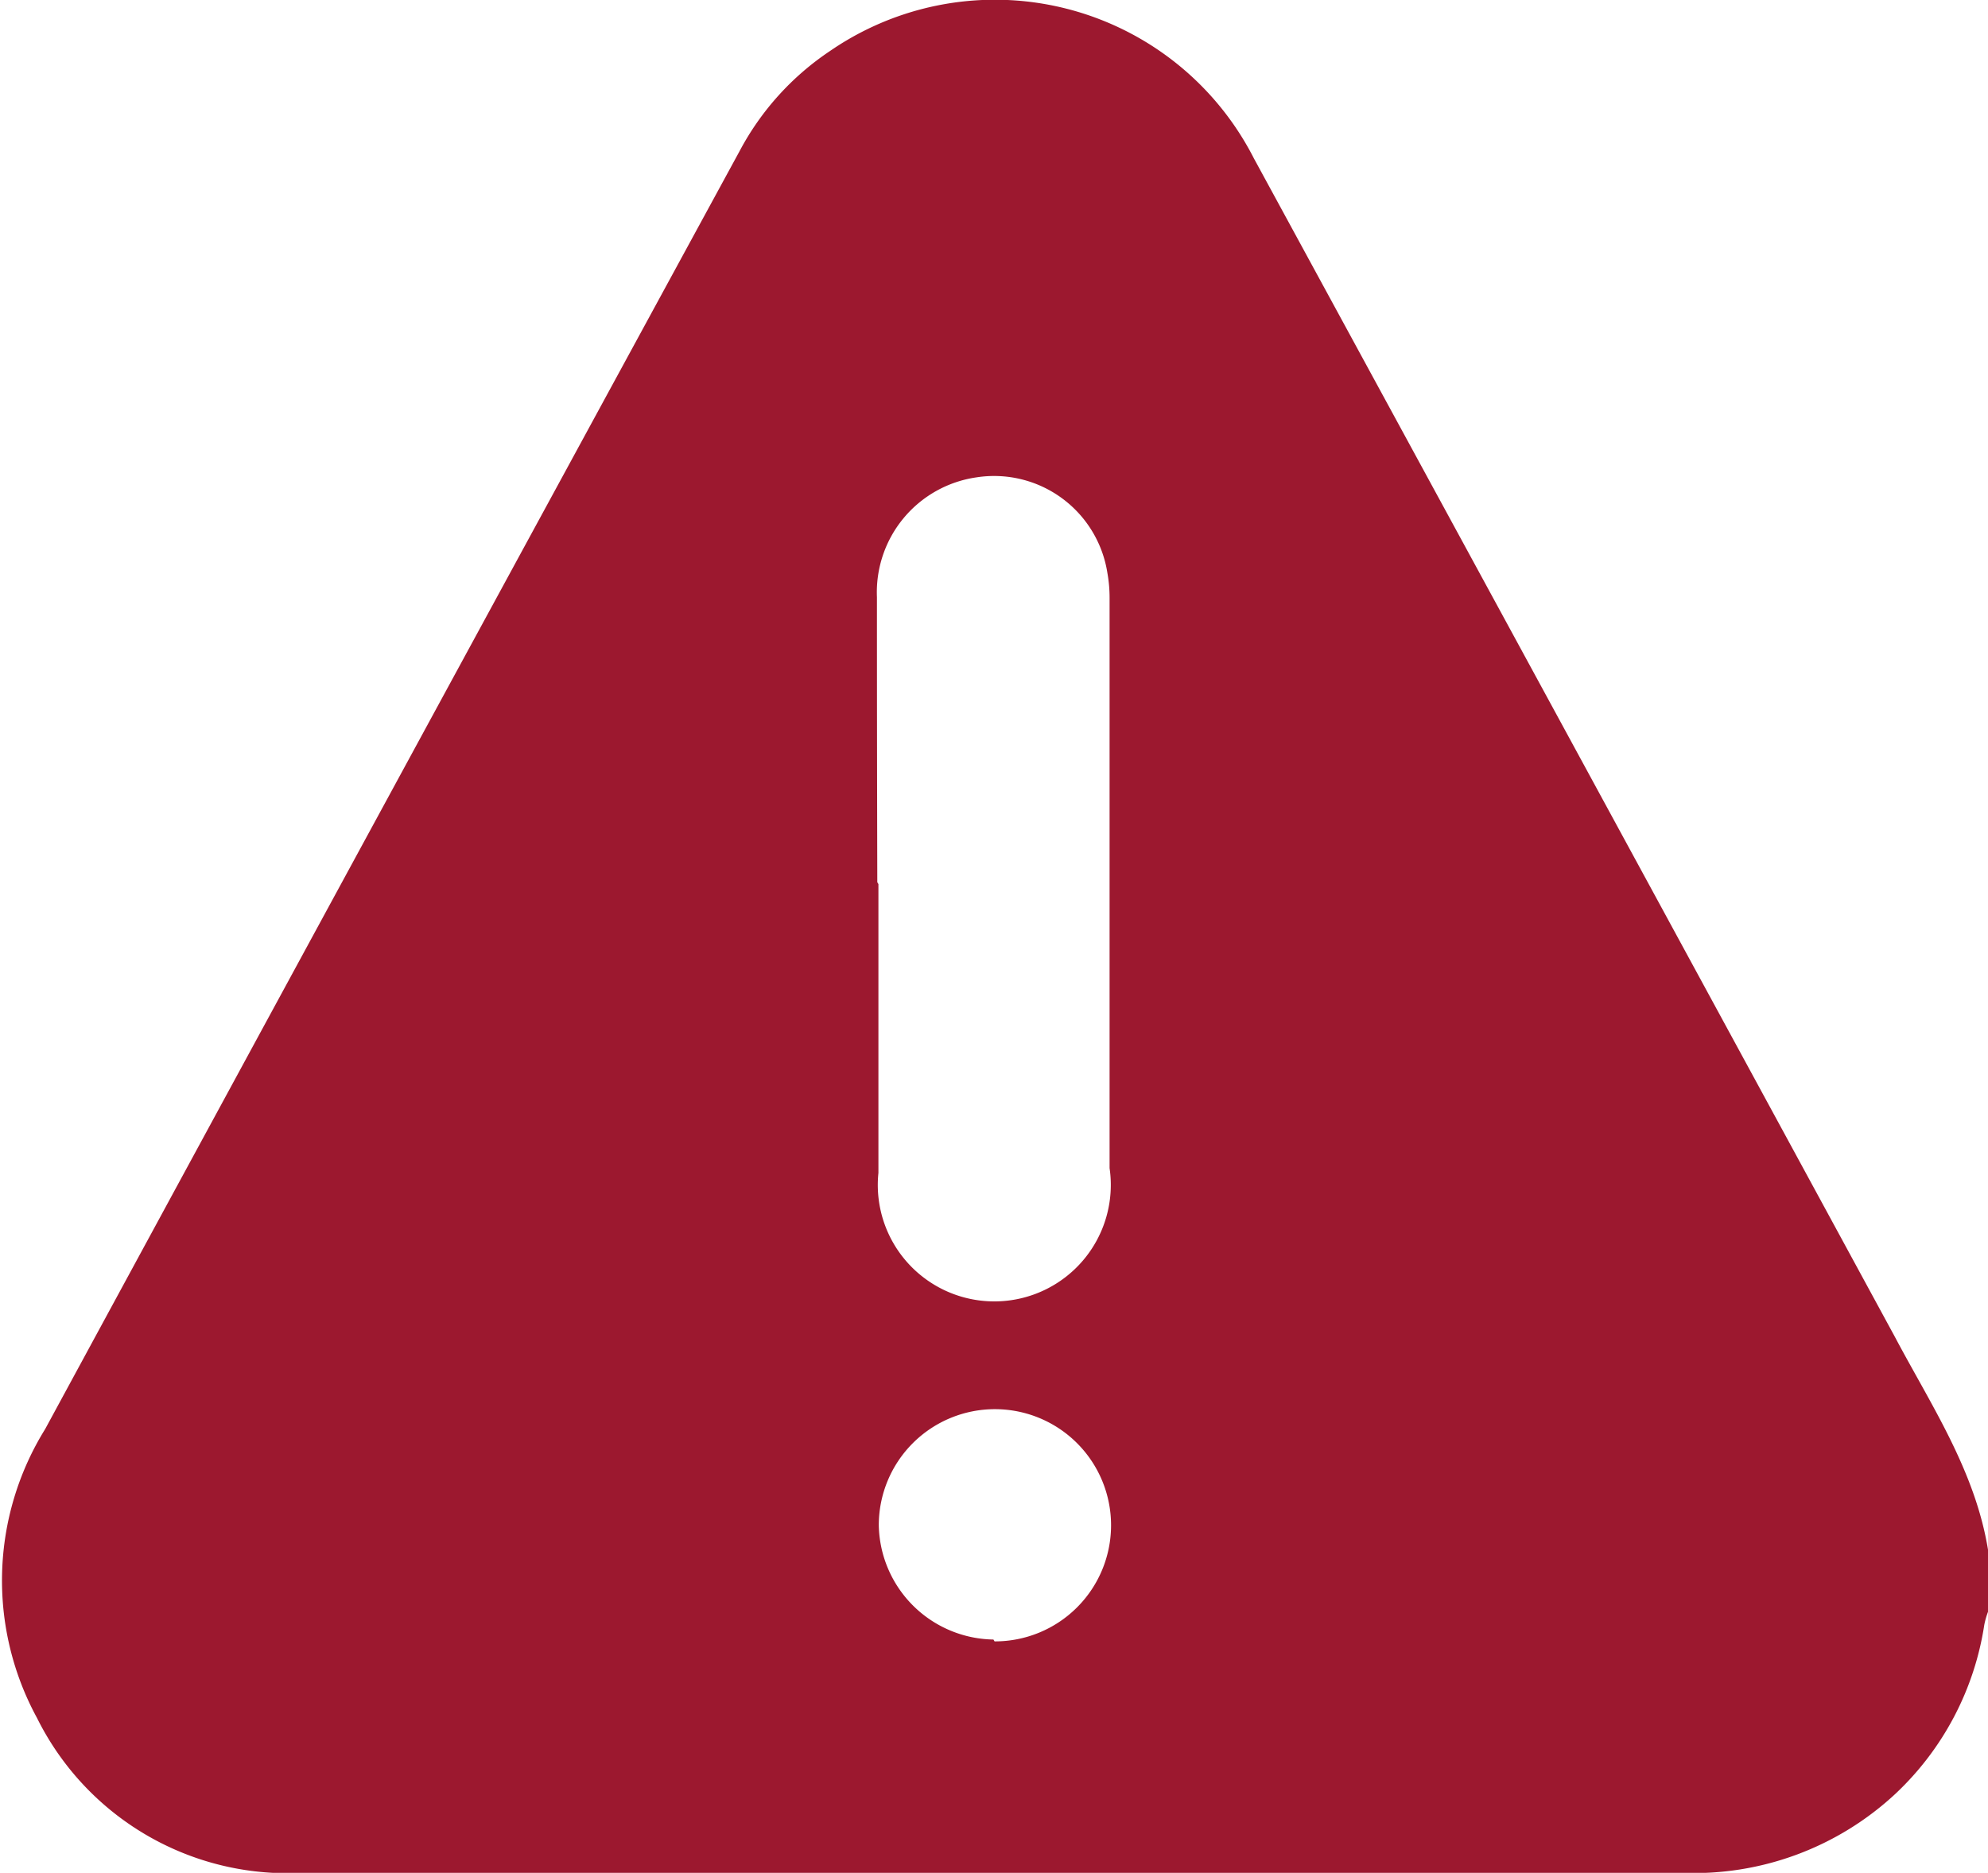
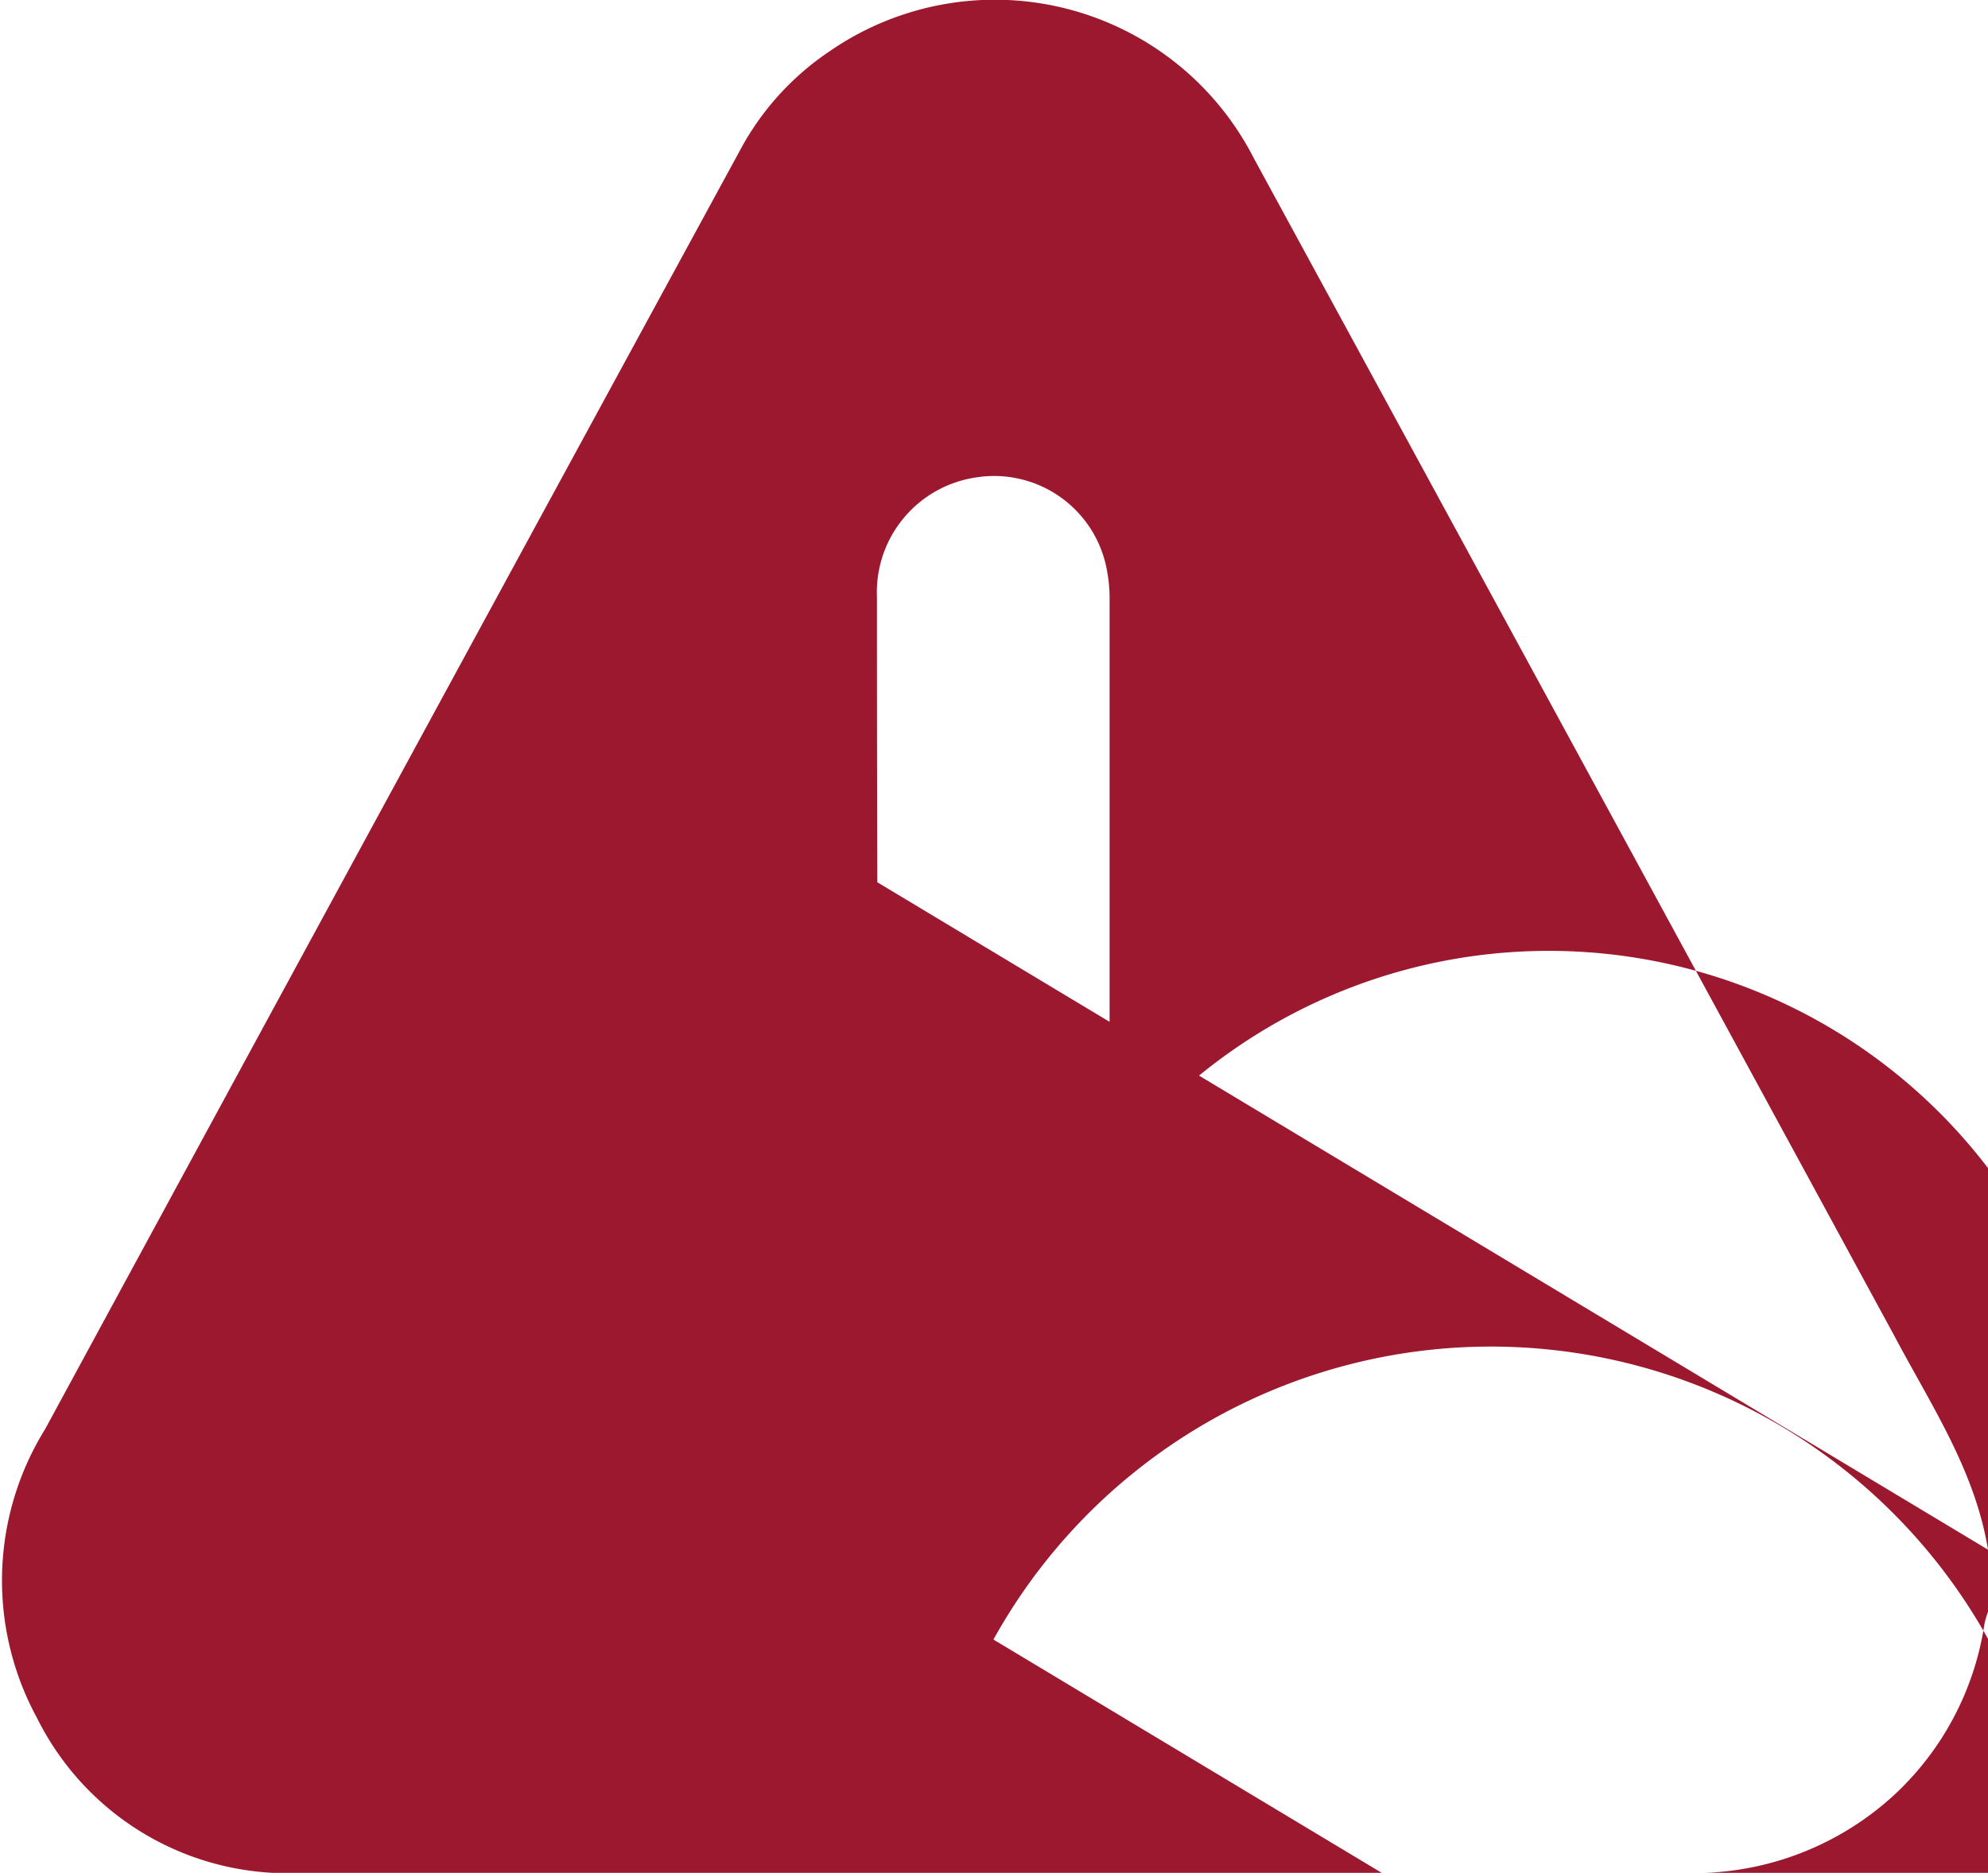
<svg xmlns="http://www.w3.org/2000/svg" width="53.75" height="50.65">
-   <rect id="backgroundrect" width="100%" height="100%" x="0" y="0" fill="none" stroke="none" />
  <defs>
    <style>.cls-1{fill:#9c182f;}</style>
  </defs>
  <g class="currentLayer" style="">
    <title>Layer 1</title>
    <g id="Capa_2" data-name="Capa 2">
      <g id="Capa_1-2" data-name="Capa 1">
-         <path class="cls-1" d="M53.75,41.91v1.68a2.3,2.3,0,0,0-.1.35,7.9,7.9,0,0,1-2.39,4.56,8,8,0,0,1-5.78,2.15H8.27c-.29,0-.59,0-.89,0A7.56,7.56,0,0,1,1,46.46a7.77,7.77,0,0,1,.22-7.81Q10.59,21.37,20,4.08a7.45,7.45,0,0,1,2.44-2.7,7.86,7.86,0,0,1,11.46,2.9q8.67,15.93,17.33,31.87C52.21,38,53.4,39.77,53.75,41.91Zm-30-18v2.25c0,1.86,0,3.71,0,5.56A3.15,3.15,0,1,0,30,31.59c0-5.14,0-10.28,0-15.42a3.82,3.82,0,0,0-.06-.68,3.1,3.1,0,0,0-3.54-2.58,3.14,3.14,0,0,0-2.69,3.24Q23.71,20,23.72,23.86Zm3.14,20.48a3.14,3.14,0,1,0-3.13-3.14A3.15,3.15,0,0,0,26.86,44.34Z" id="svg_1" />
+         <path class="cls-1" d="M53.75,41.91v1.68a2.3,2.3,0,0,0-.1.35,7.9,7.9,0,0,1-2.39,4.56,8,8,0,0,1-5.78,2.15H8.27c-.29,0-.59,0-.89,0A7.56,7.56,0,0,1,1,46.46a7.77,7.77,0,0,1,.22-7.81Q10.59,21.37,20,4.08a7.45,7.45,0,0,1,2.44-2.7,7.86,7.86,0,0,1,11.46,2.9q8.67,15.93,17.33,31.87C52.21,38,53.4,39.77,53.75,41.91Zv2.25c0,1.86,0,3.71,0,5.56A3.15,3.15,0,1,0,30,31.59c0-5.14,0-10.28,0-15.42a3.82,3.82,0,0,0-.06-.68,3.1,3.1,0,0,0-3.54-2.58,3.14,3.14,0,0,0-2.69,3.24Q23.71,20,23.72,23.86Zm3.14,20.48a3.14,3.14,0,1,0-3.13-3.14A3.15,3.15,0,0,0,26.86,44.34Z" id="svg_1" />
      </g>
    </g>
  </g>
</svg>